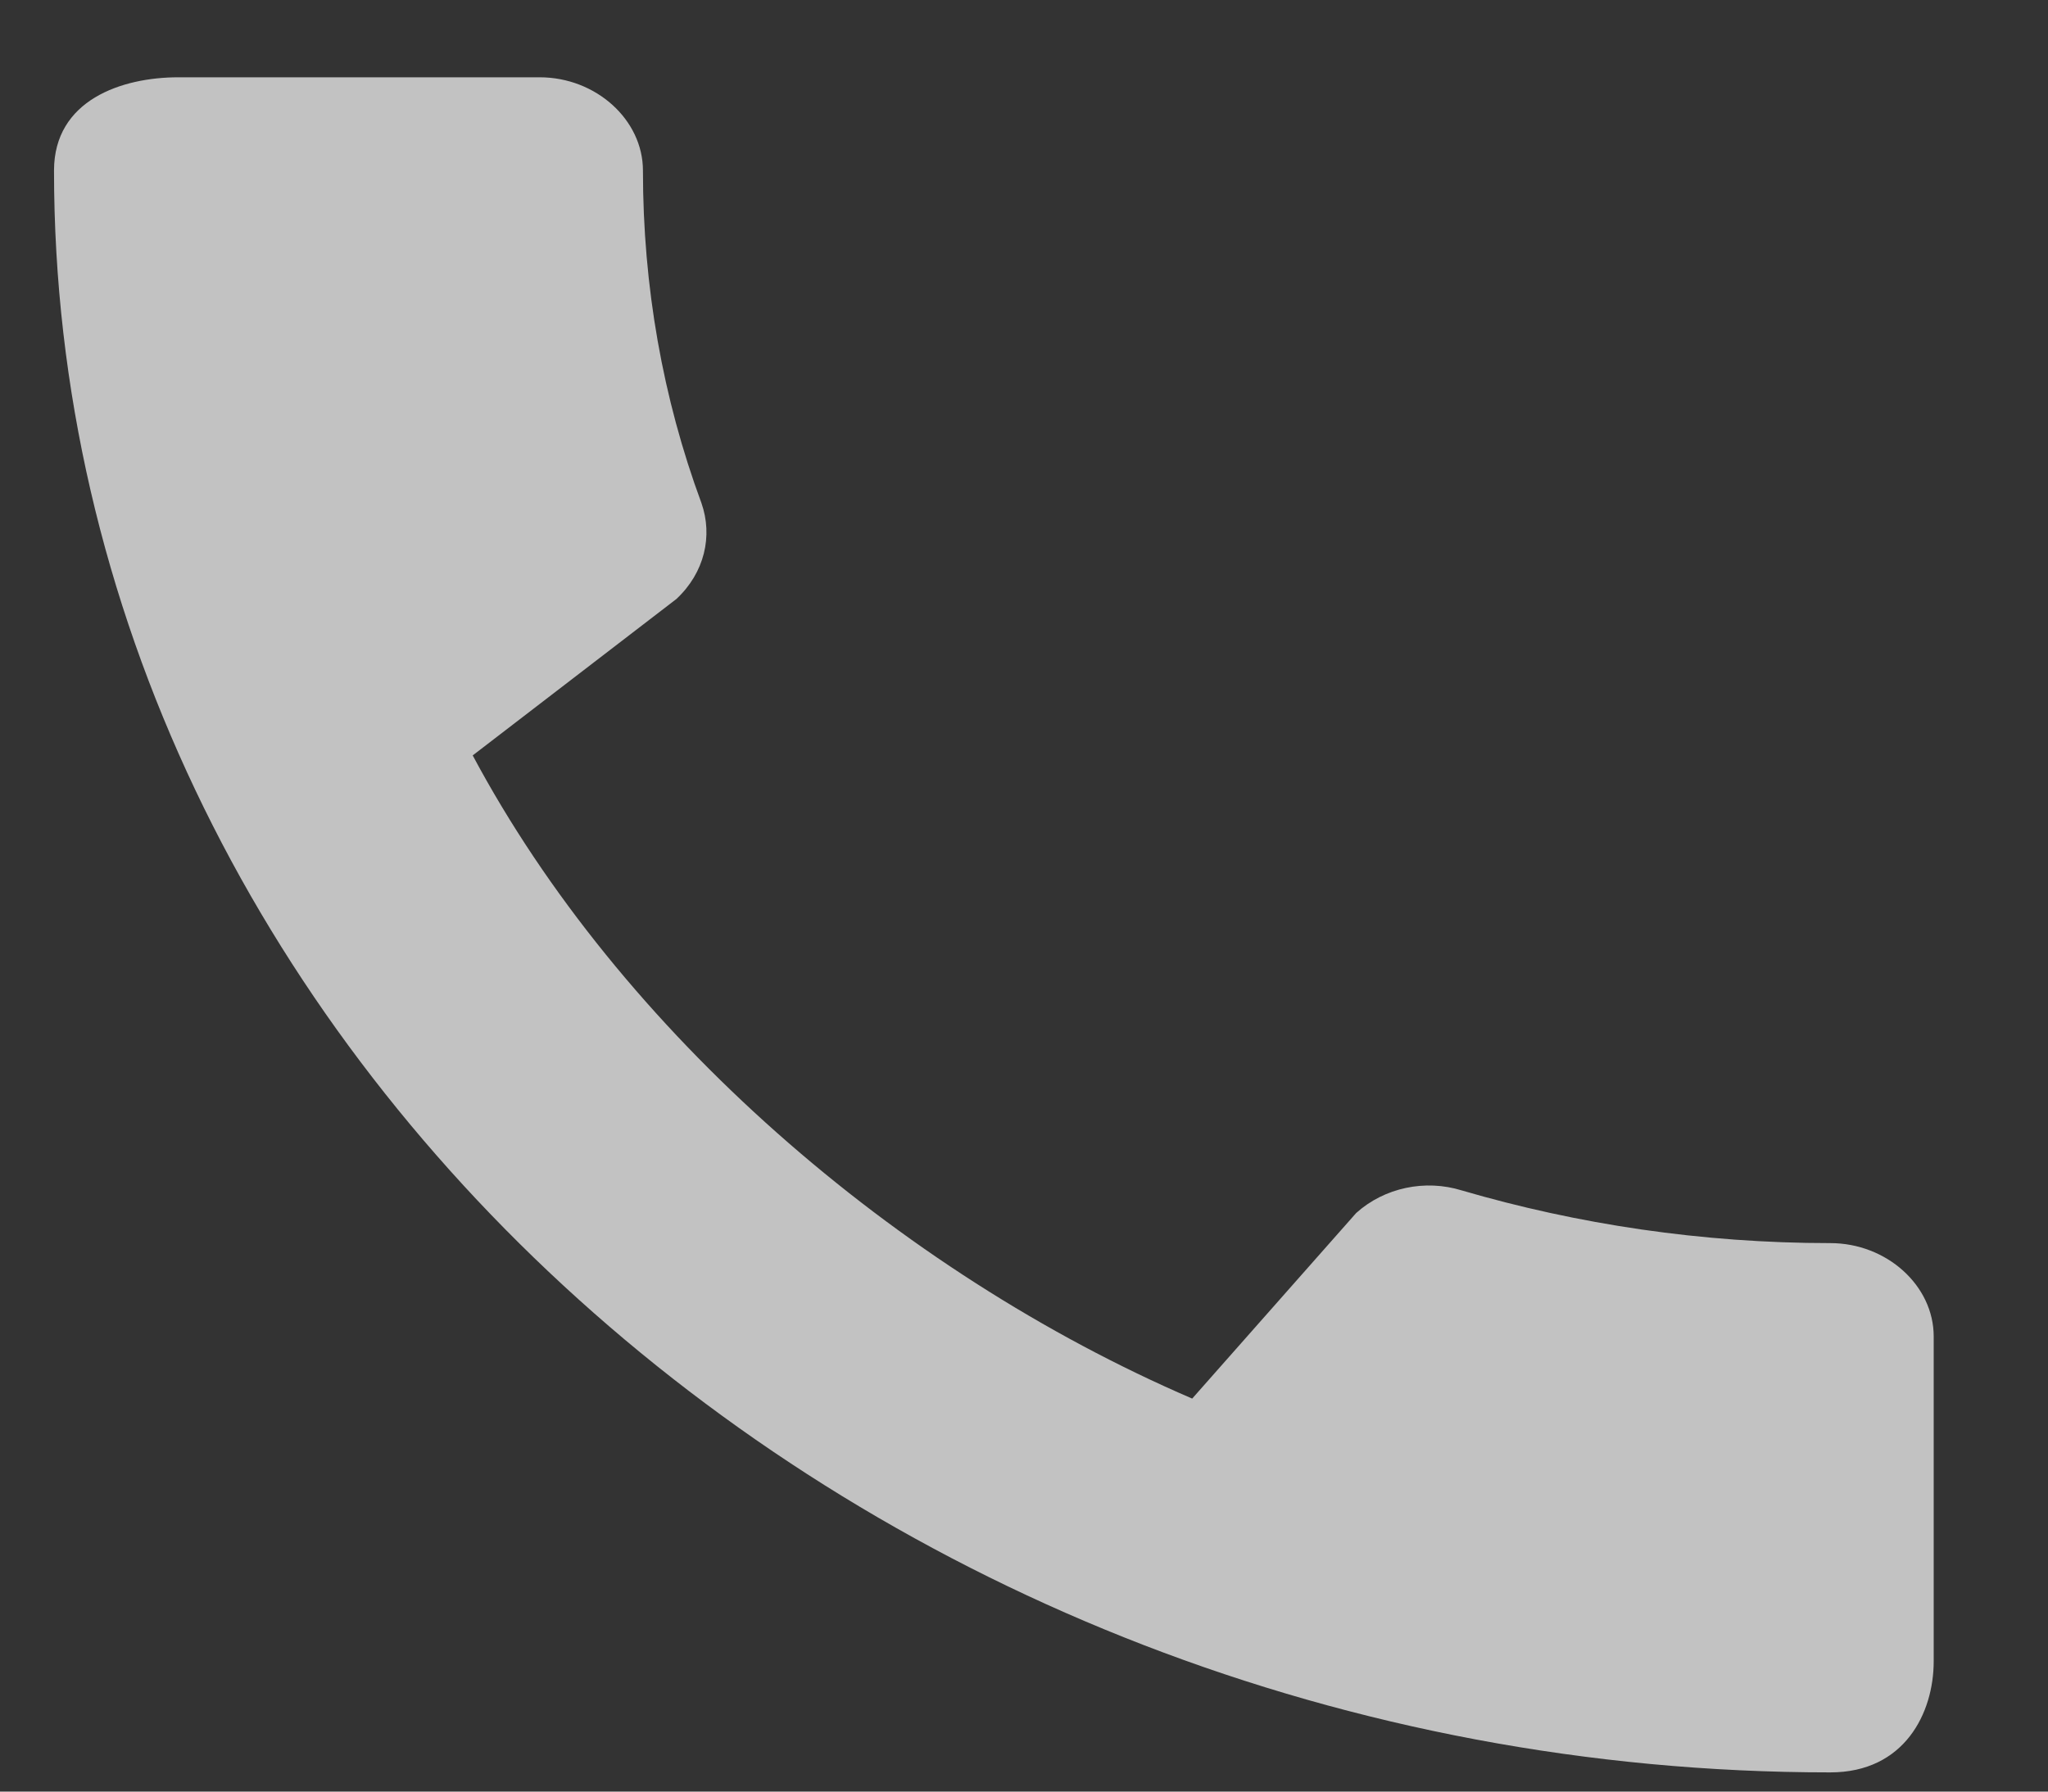
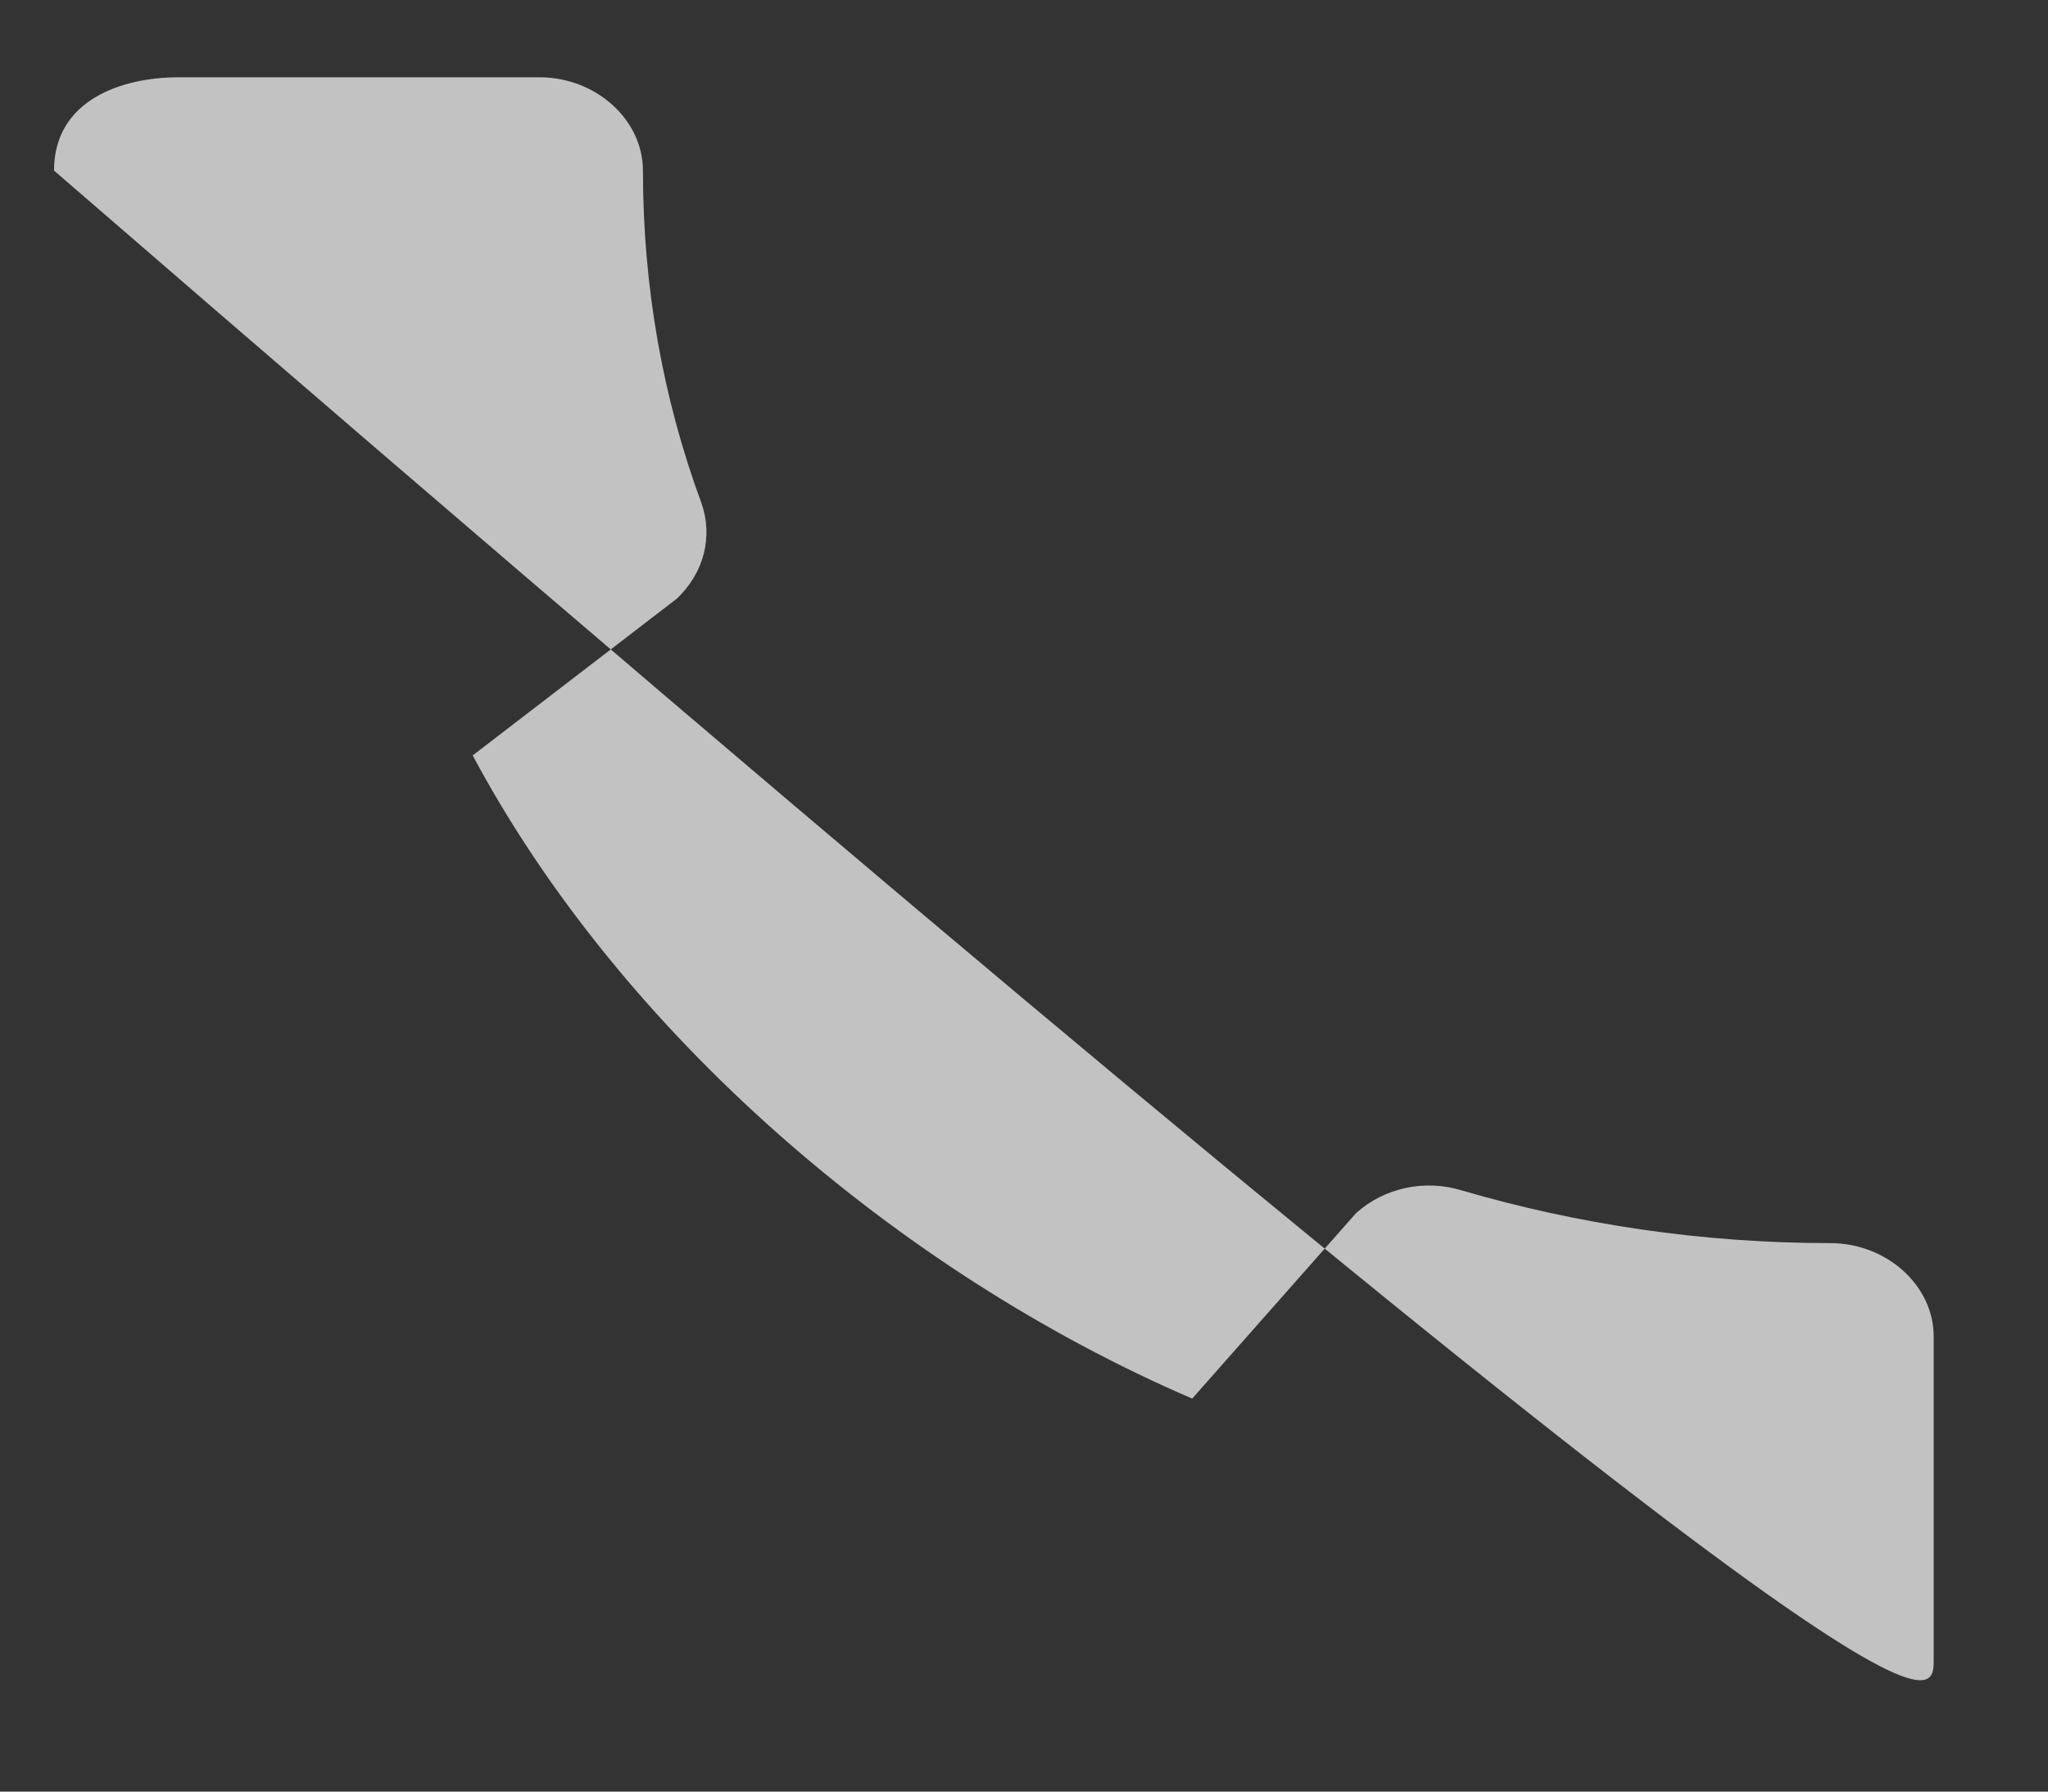
<svg xmlns="http://www.w3.org/2000/svg" width="16" height="14" viewBox="0 0 16 14" fill="none">
  <rect x="0" y="0" width="16" height="14" fill="#333333" stroke="none" />
-   <path id="Vector" opacity="0.7" d="M14.299 9.714C13.296 9.714 12.325 9.567 11.419 9.302C11.134 9.214 10.816 9.28 10.595 9.479L9.314 10.929C7.006 9.935 4.844 8.059 3.693 5.903L5.284 4.681C5.505 4.475 5.57 4.188 5.48 3.931C5.178 3.114 5.023 2.238 5.023 1.333C5.023 0.936 4.656 0.604 4.216 0.604H1.393C0.952 0.604 0.422 0.781 0.422 1.333C0.422 8.169 6.728 13.85 14.299 13.85C14.879 13.85 15.107 13.386 15.107 12.982V10.443C15.107 10.046 14.74 9.714 14.299 9.714Z" fill="white" />
+   <path id="Vector" opacity="0.7" d="M14.299 9.714C13.296 9.714 12.325 9.567 11.419 9.302C11.134 9.214 10.816 9.28 10.595 9.479L9.314 10.929C7.006 9.935 4.844 8.059 3.693 5.903L5.284 4.681C5.505 4.475 5.57 4.188 5.48 3.931C5.178 3.114 5.023 2.238 5.023 1.333C5.023 0.936 4.656 0.604 4.216 0.604H1.393C0.952 0.604 0.422 0.781 0.422 1.333C14.879 13.85 15.107 13.386 15.107 12.982V10.443C15.107 10.046 14.74 9.714 14.299 9.714Z" fill="white" />
</svg>